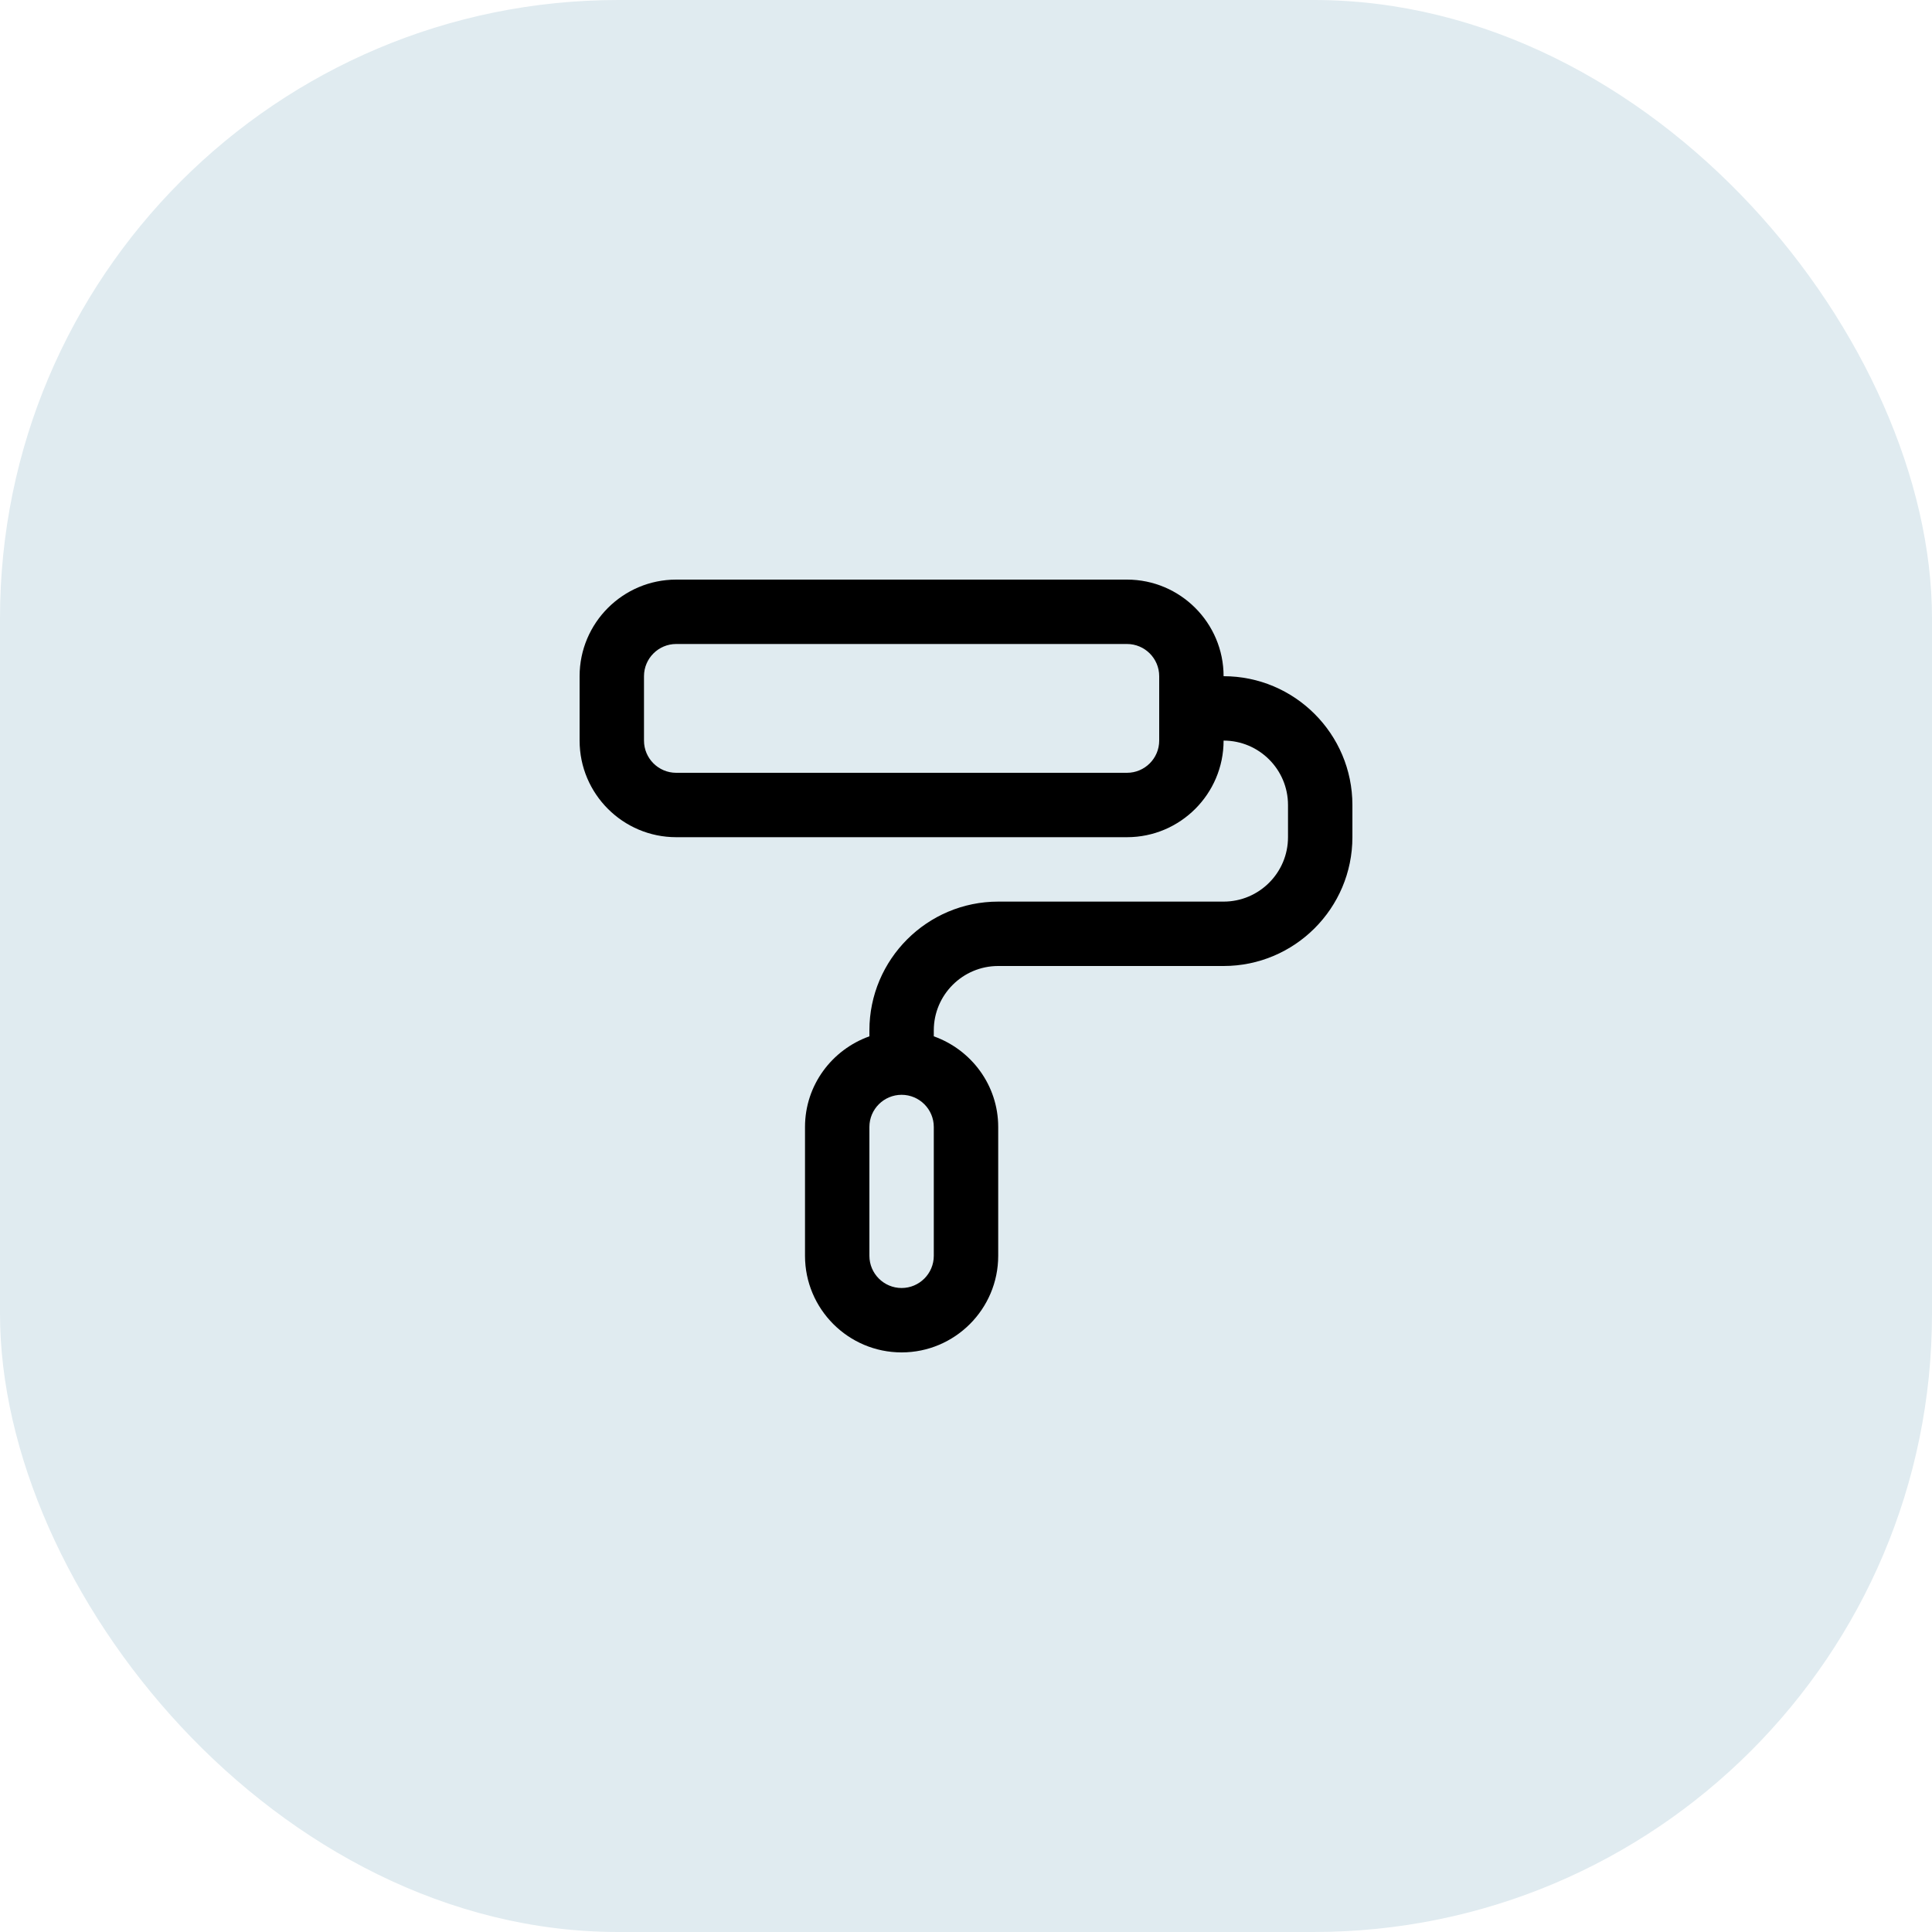
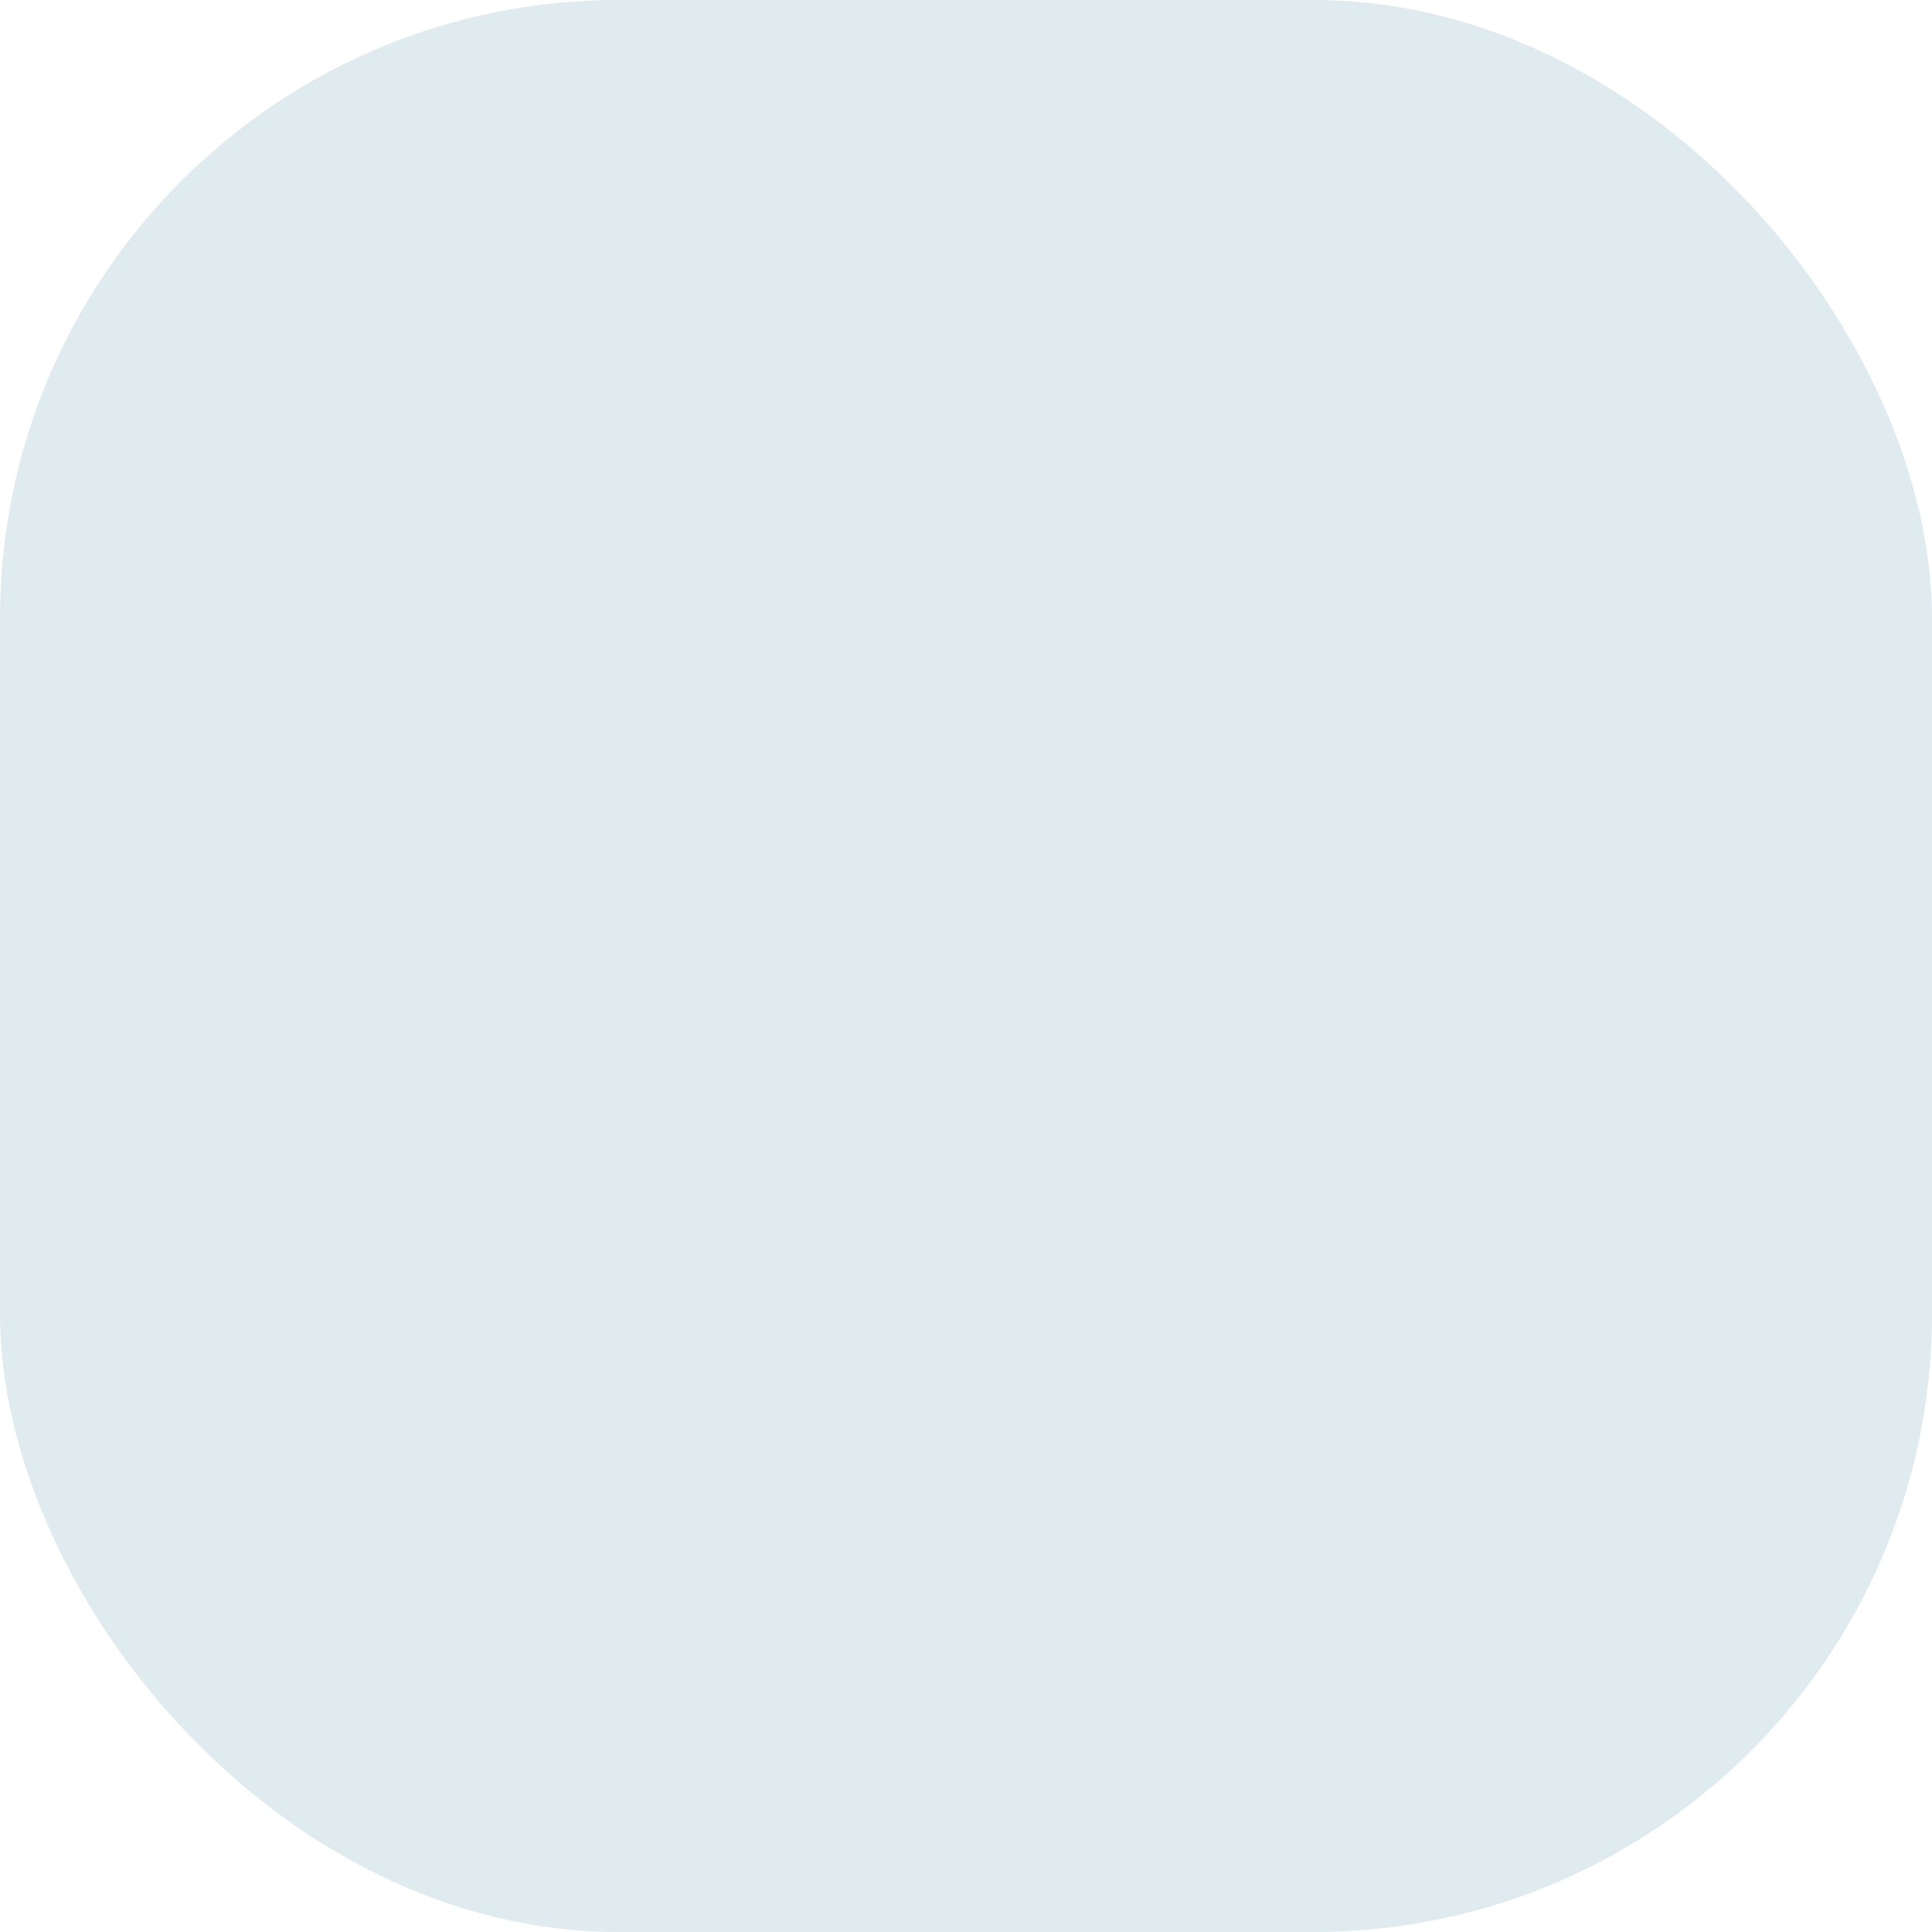
<svg xmlns="http://www.w3.org/2000/svg" width="100" height="100" viewBox="0 0 100 100" fill="none">
  <rect width="100" height="100" rx="32" fill="#E0EBF0" />
  <g clip-path="url(#clip0_63_1043)">
-     <path d="M63.333 35C63.333 32.243 61.09 30 58.333 30H35C32.243 30 30 32.243 30 35V38.333C30 41.09 32.243 43.333 35 43.333H58.333C61.09 43.333 63.333 41.09 63.333 38.333C65.172 38.333 66.667 39.828 66.667 41.667V43.333C66.667 45.172 65.172 46.667 63.333 46.667H51.667C47.99 46.667 45 49.657 45 53.333V53.64C43.065 54.33 41.667 56.163 41.667 58.333V65C41.667 67.757 43.91 70 46.667 70C49.423 70 51.667 67.757 51.667 65V58.333C51.667 56.163 50.268 54.33 48.333 53.64V53.333C48.333 51.495 49.828 50 51.667 50H63.333C67.01 50 70 47.01 70 43.333V41.667C70 37.99 67.01 35 63.333 35ZM60 38.333C60 39.253 59.252 40 58.333 40H35C34.082 40 33.333 39.253 33.333 38.333V35C33.333 34.08 34.082 33.333 35 33.333H58.333C59.252 33.333 60 34.08 60 35V38.333ZM48.333 65C48.333 65.92 47.585 66.667 46.667 66.667C45.748 66.667 45 65.92 45 65V58.333C45 57.413 45.748 56.667 46.667 56.667C47.585 56.667 48.333 57.413 48.333 58.333V65Z" fill="black" />
-   </g>
+     </g>
  <defs>
    <clipPath id="clip0_63_1043">
-       <rect width="40" height="40" fill="white" transform="translate(30 30)" />
-     </clipPath>
+       </clipPath>
  </defs>
</svg>